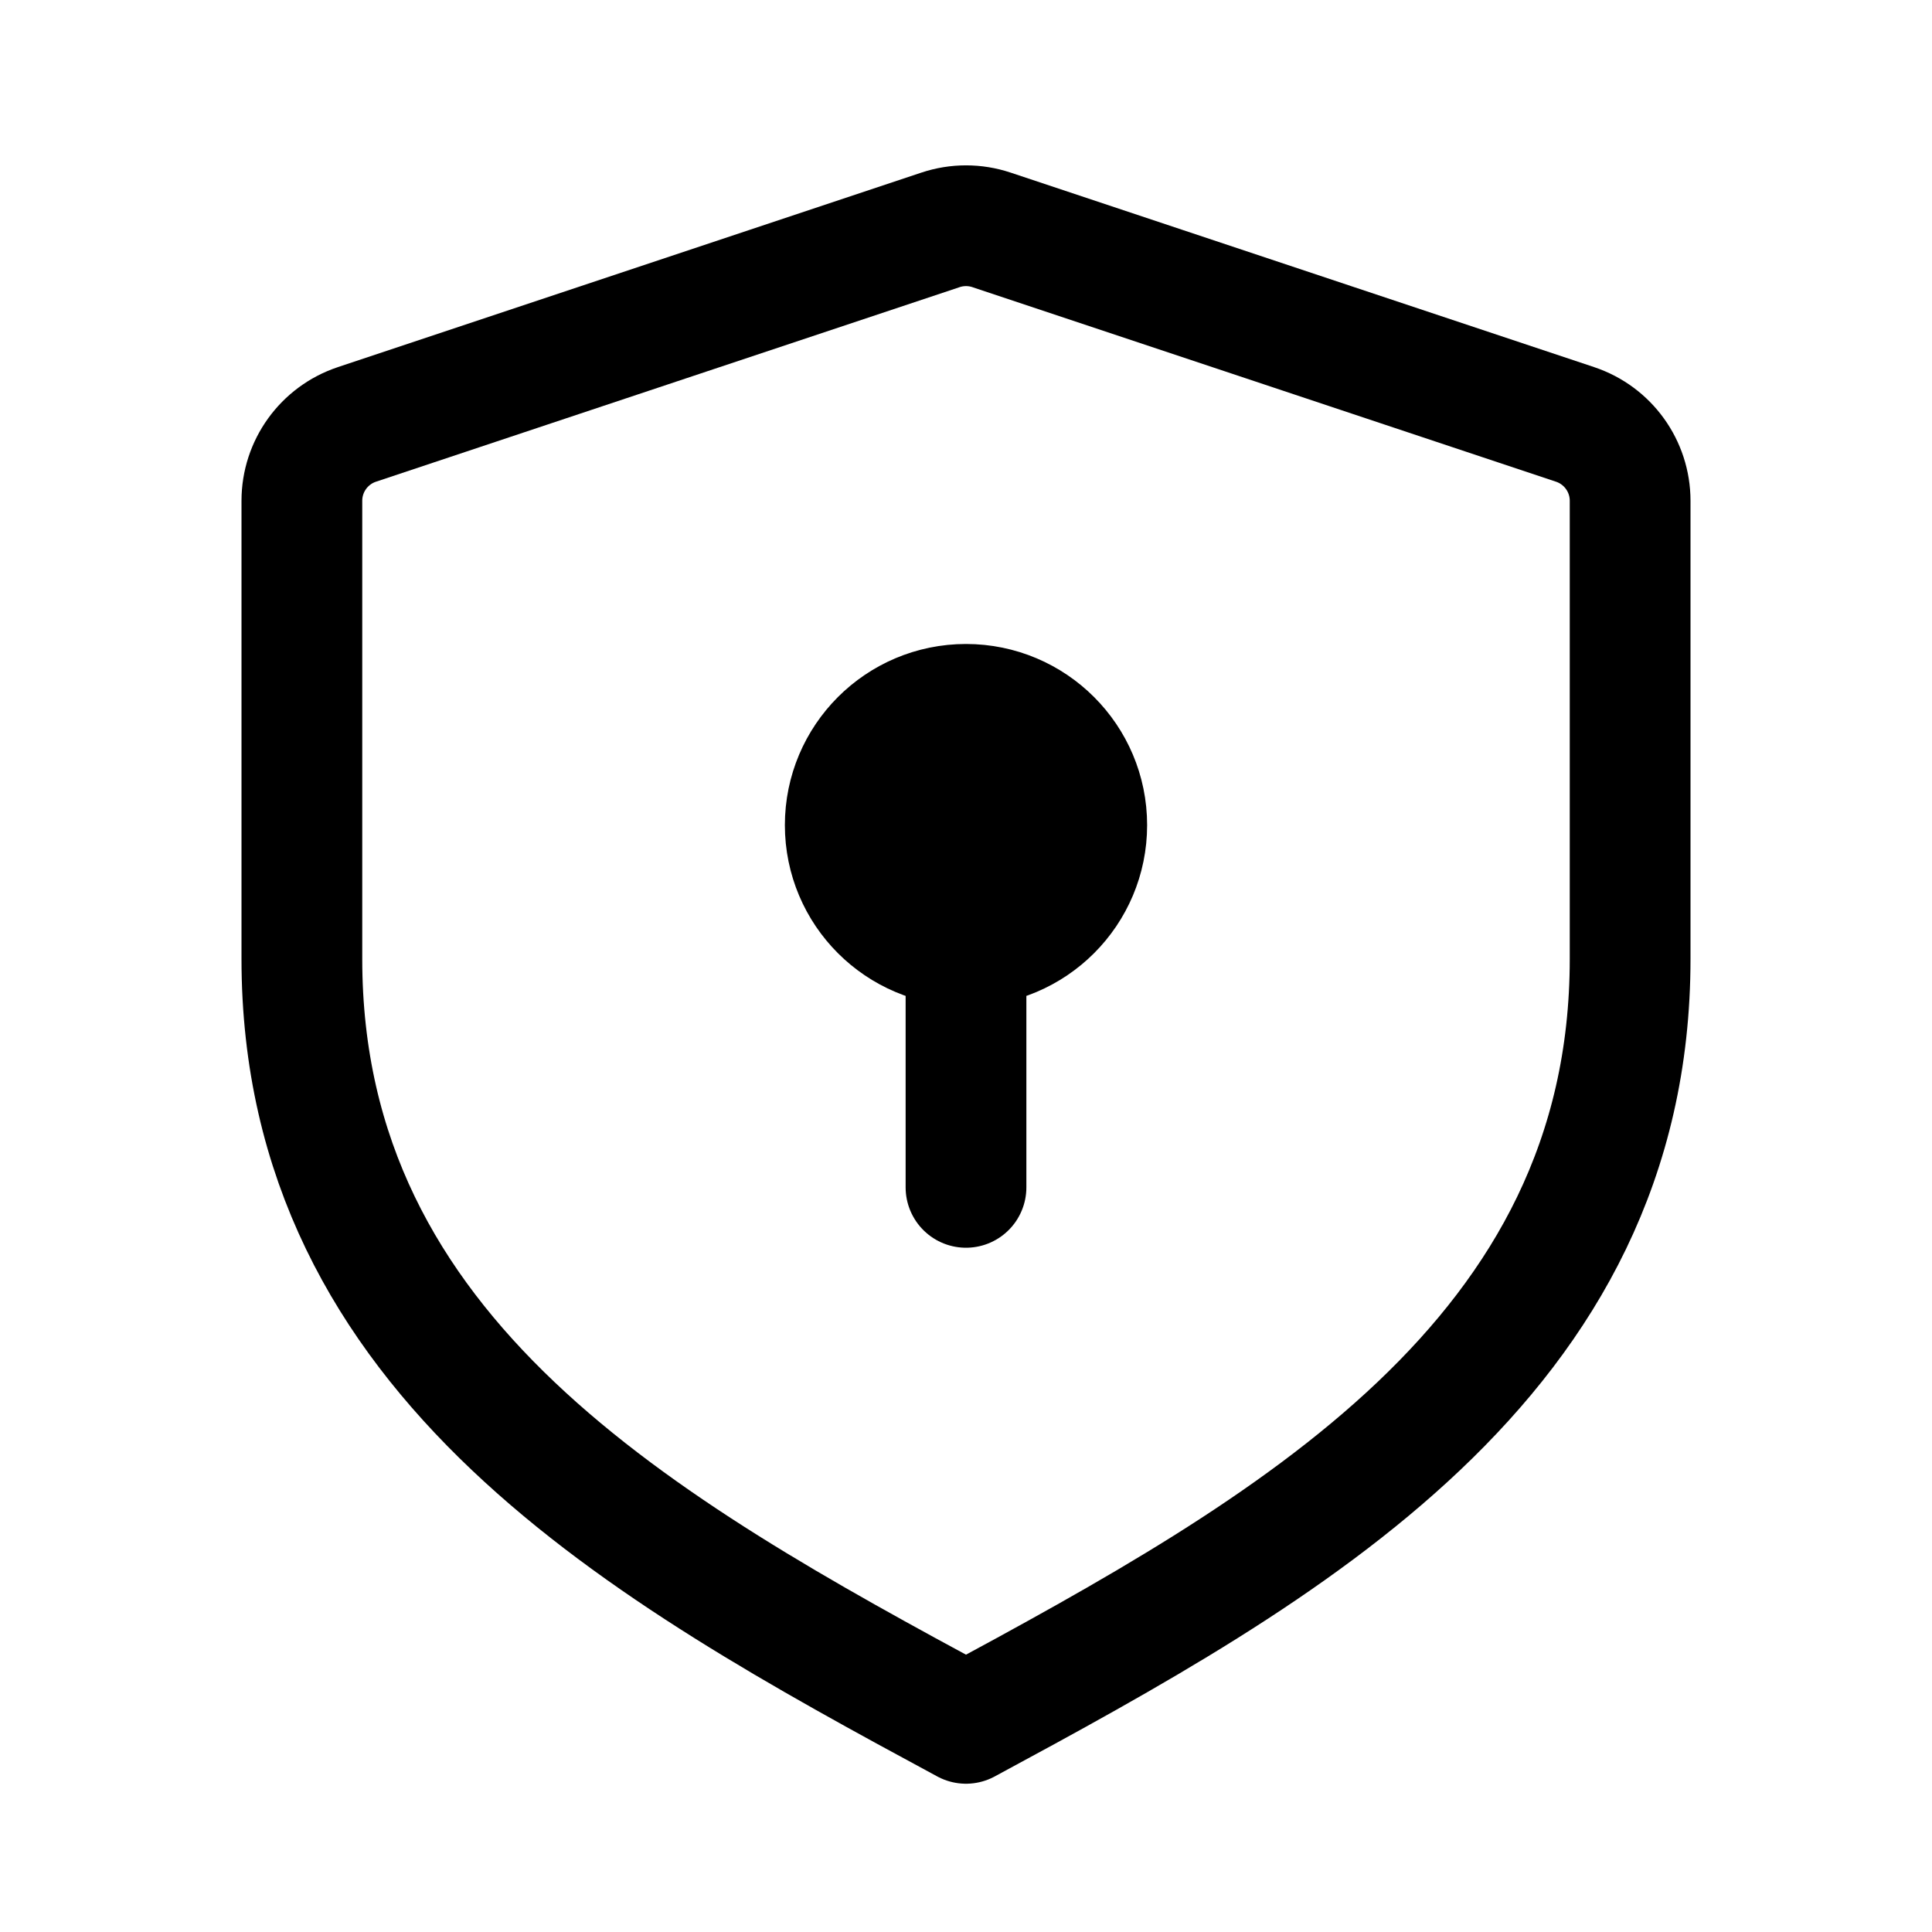
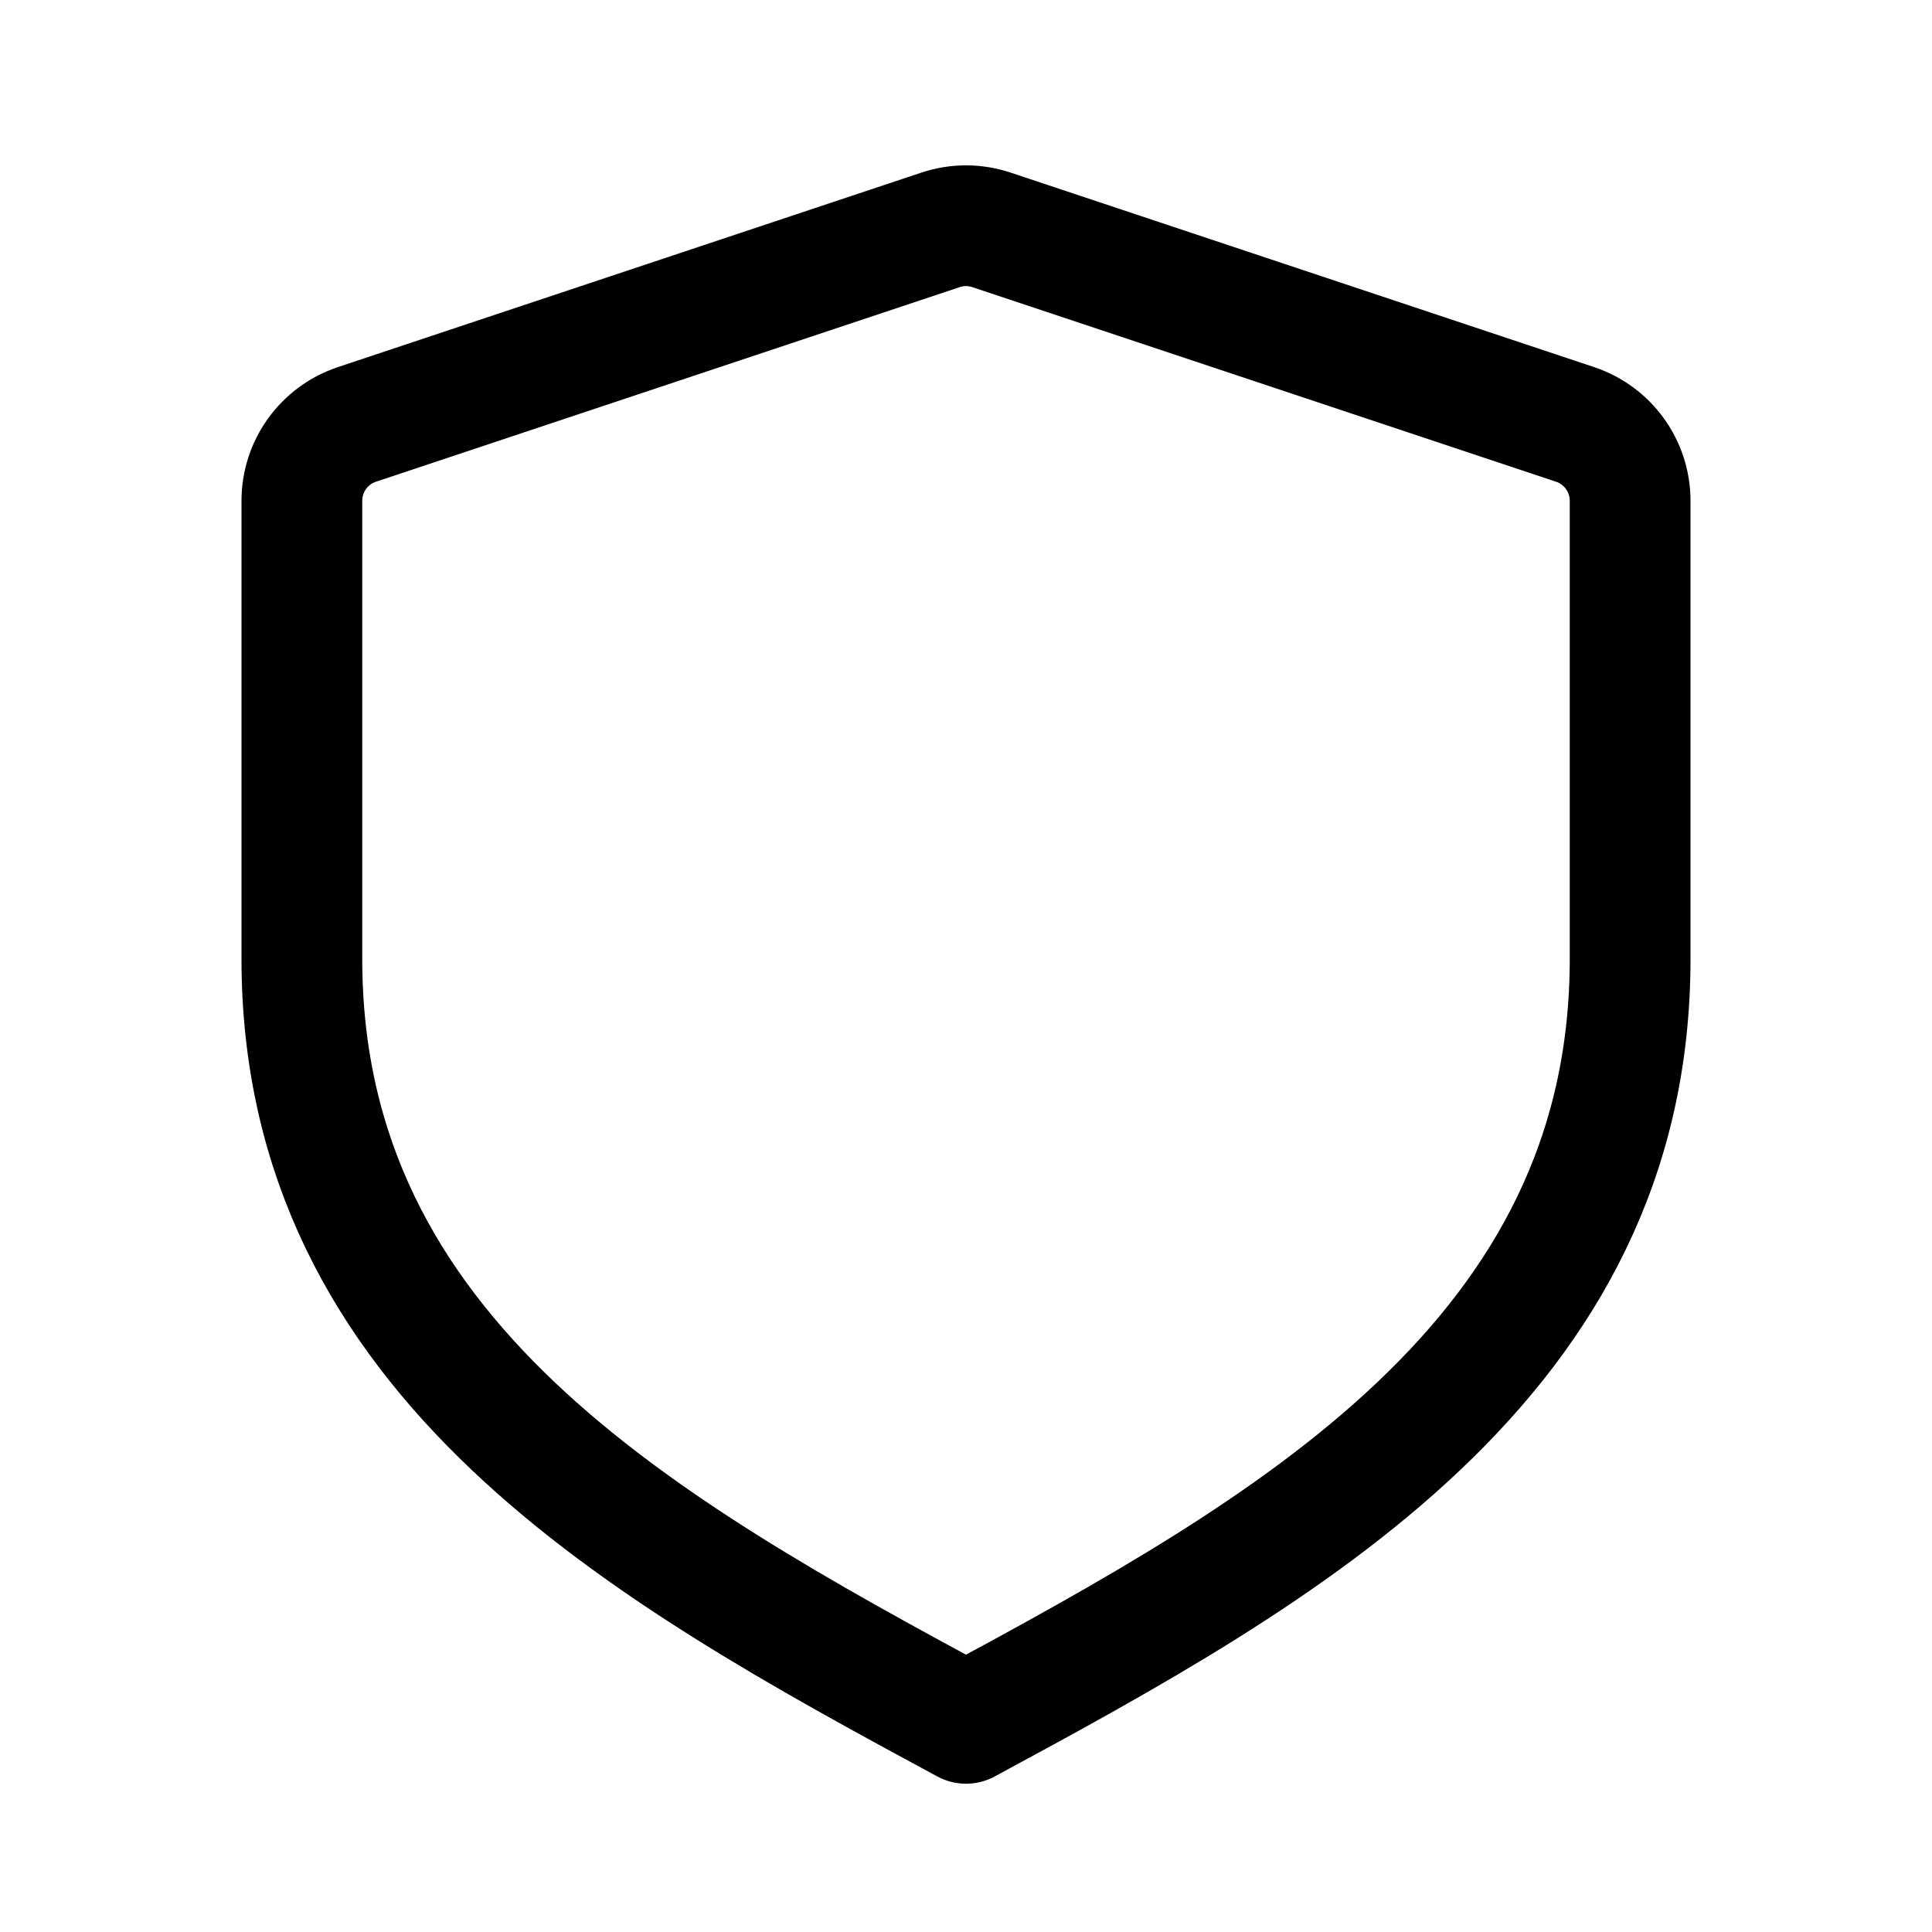
<svg xmlns="http://www.w3.org/2000/svg" width="40" height="40" viewBox="0 0 40 40" fill="none">
  <path d="M33.75 10.368C33.75 9.651 33.291 9.014 32.61 8.787L20.527 4.759C20.185 4.645 19.815 4.645 19.473 4.759L7.39 8.787C6.709 9.014 6.25 9.651 6.25 10.368V19.854C6.25 28.141 13.333 32.083 20 35.68C26.667 32.083 33.75 28.141 33.75 19.854V10.368Z" stroke="black" stroke-width="2.5" stroke-linecap="round" stroke-linejoin="round" />
-   <path d="M20 14.583C18.619 14.583 17.5 15.703 17.5 17.083C17.5 18.464 18.619 19.583 20 19.583C21.381 19.583 22.5 18.464 22.5 17.083C22.5 15.703 21.381 14.583 20 14.583ZM20 14.583V24.583" stroke="black" stroke-width="2.5" stroke-linecap="round" stroke-linejoin="round" />
</svg>